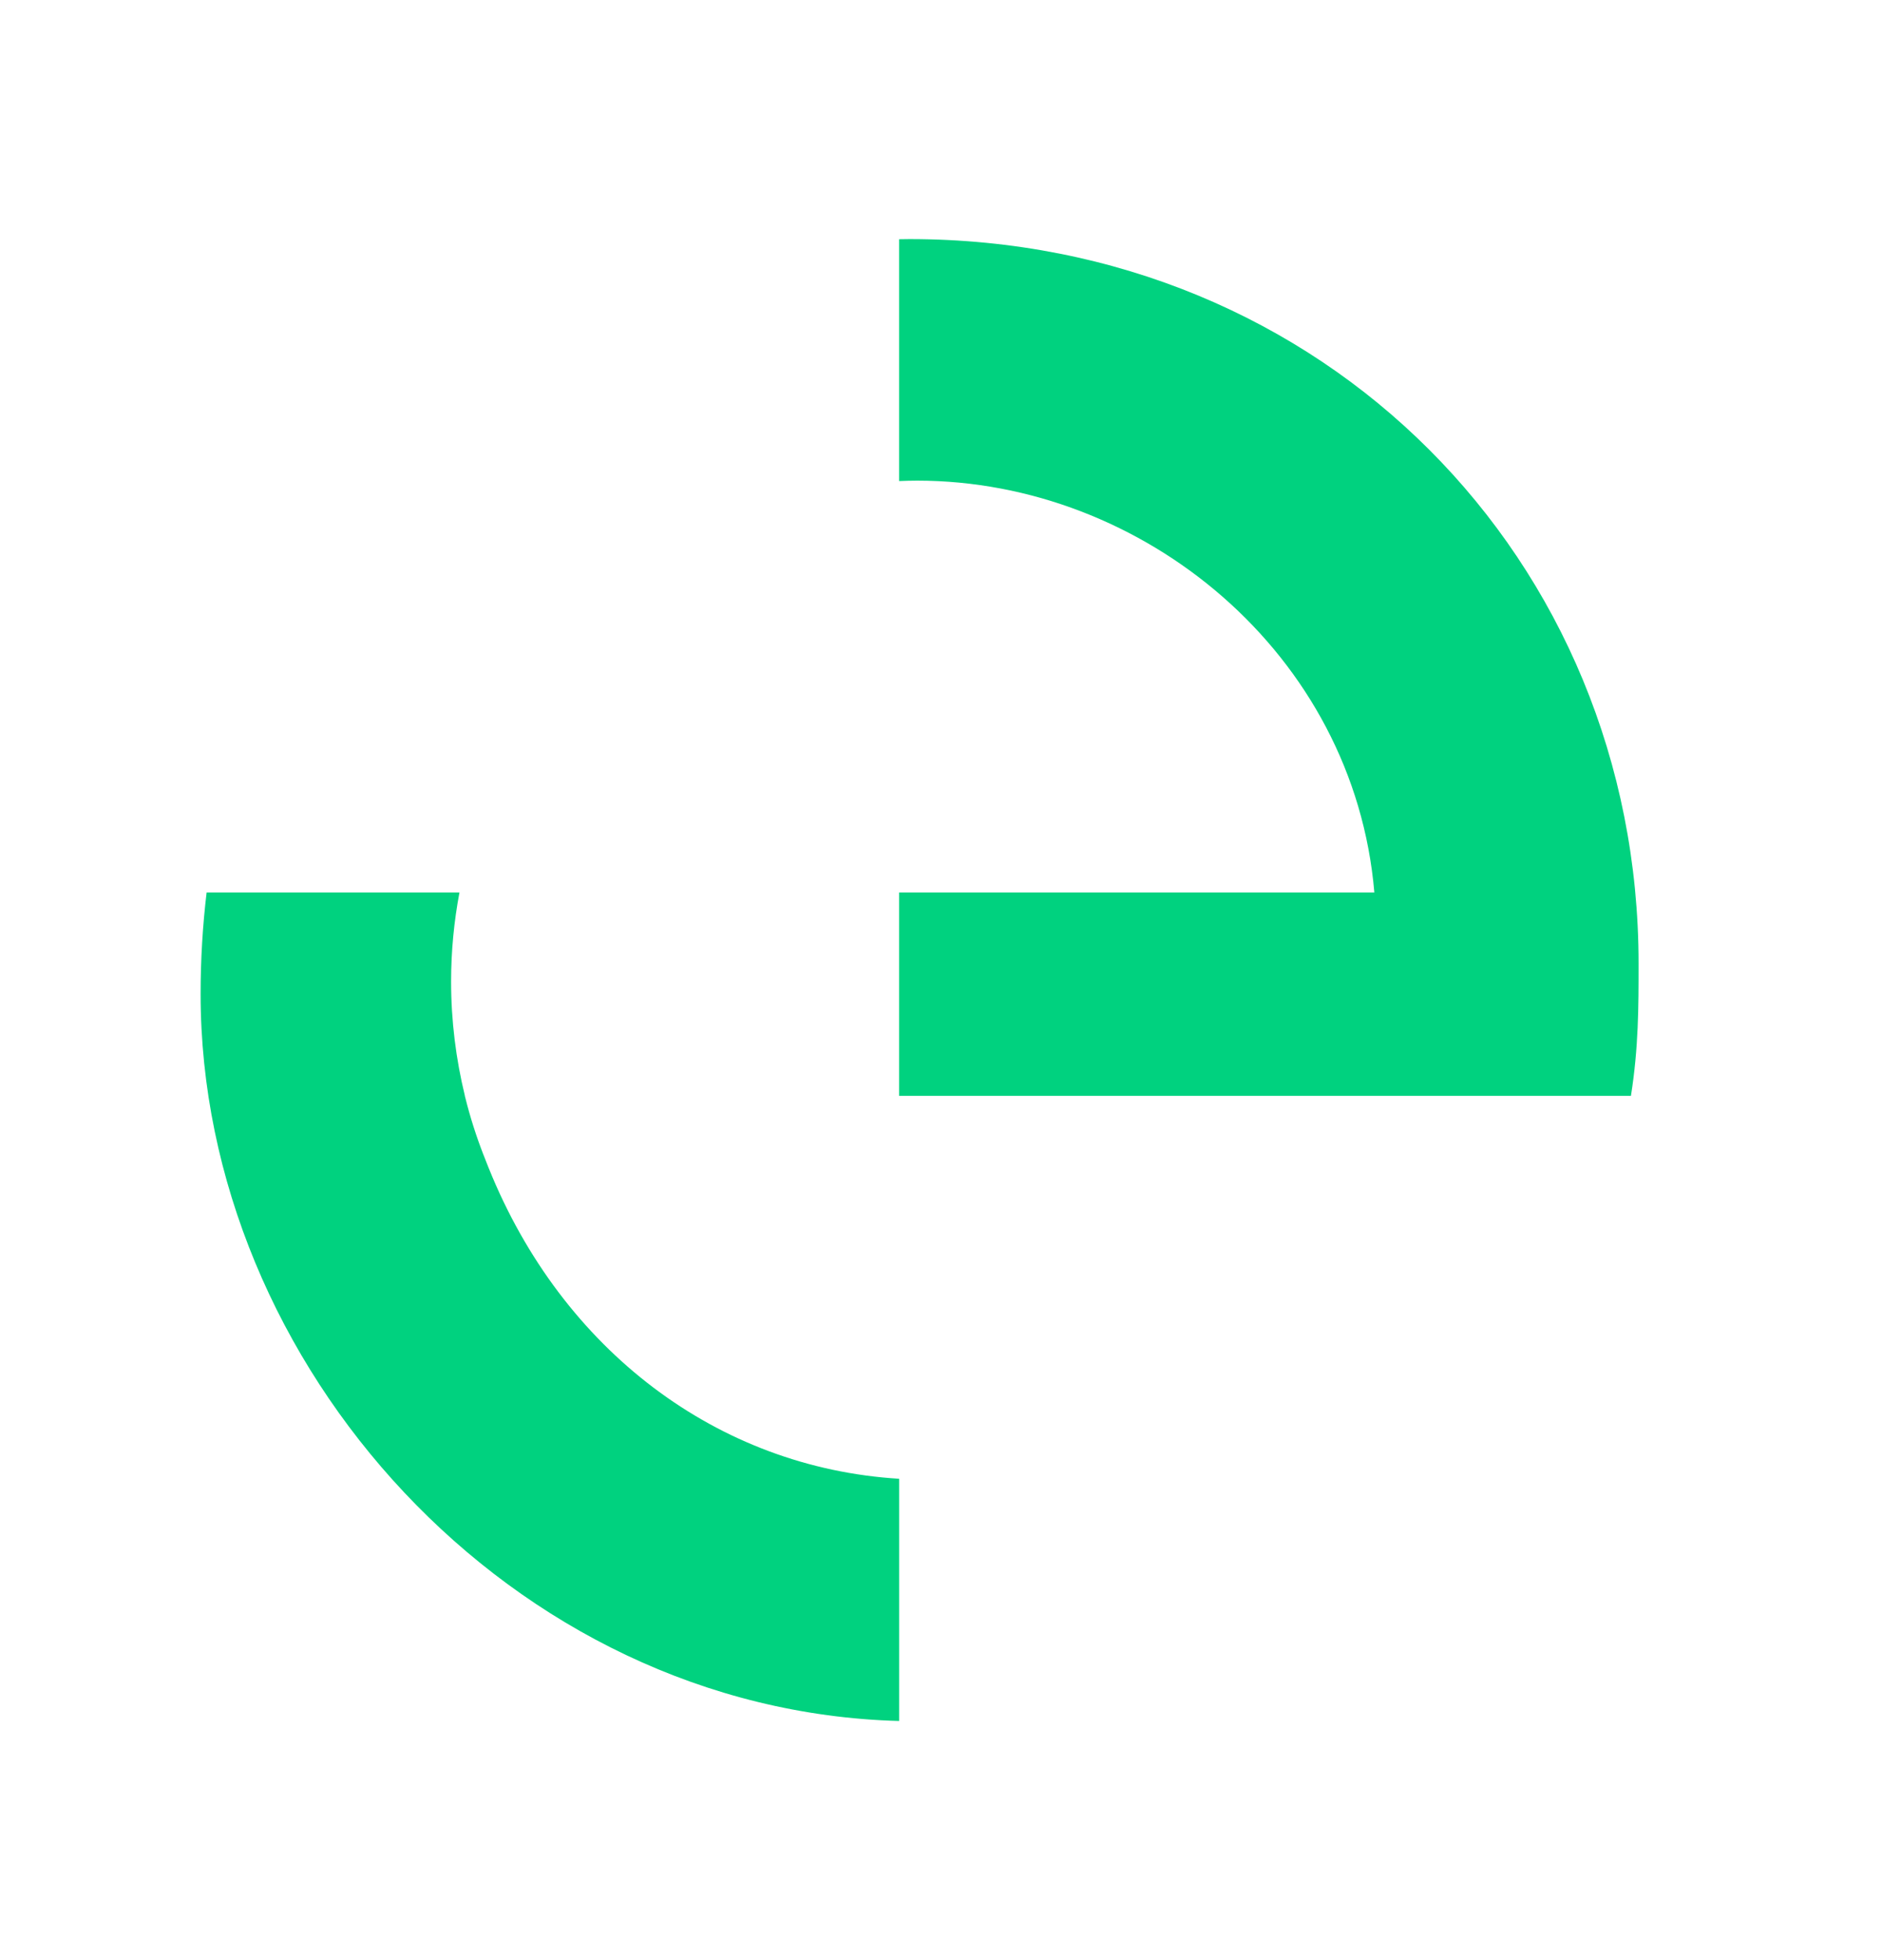
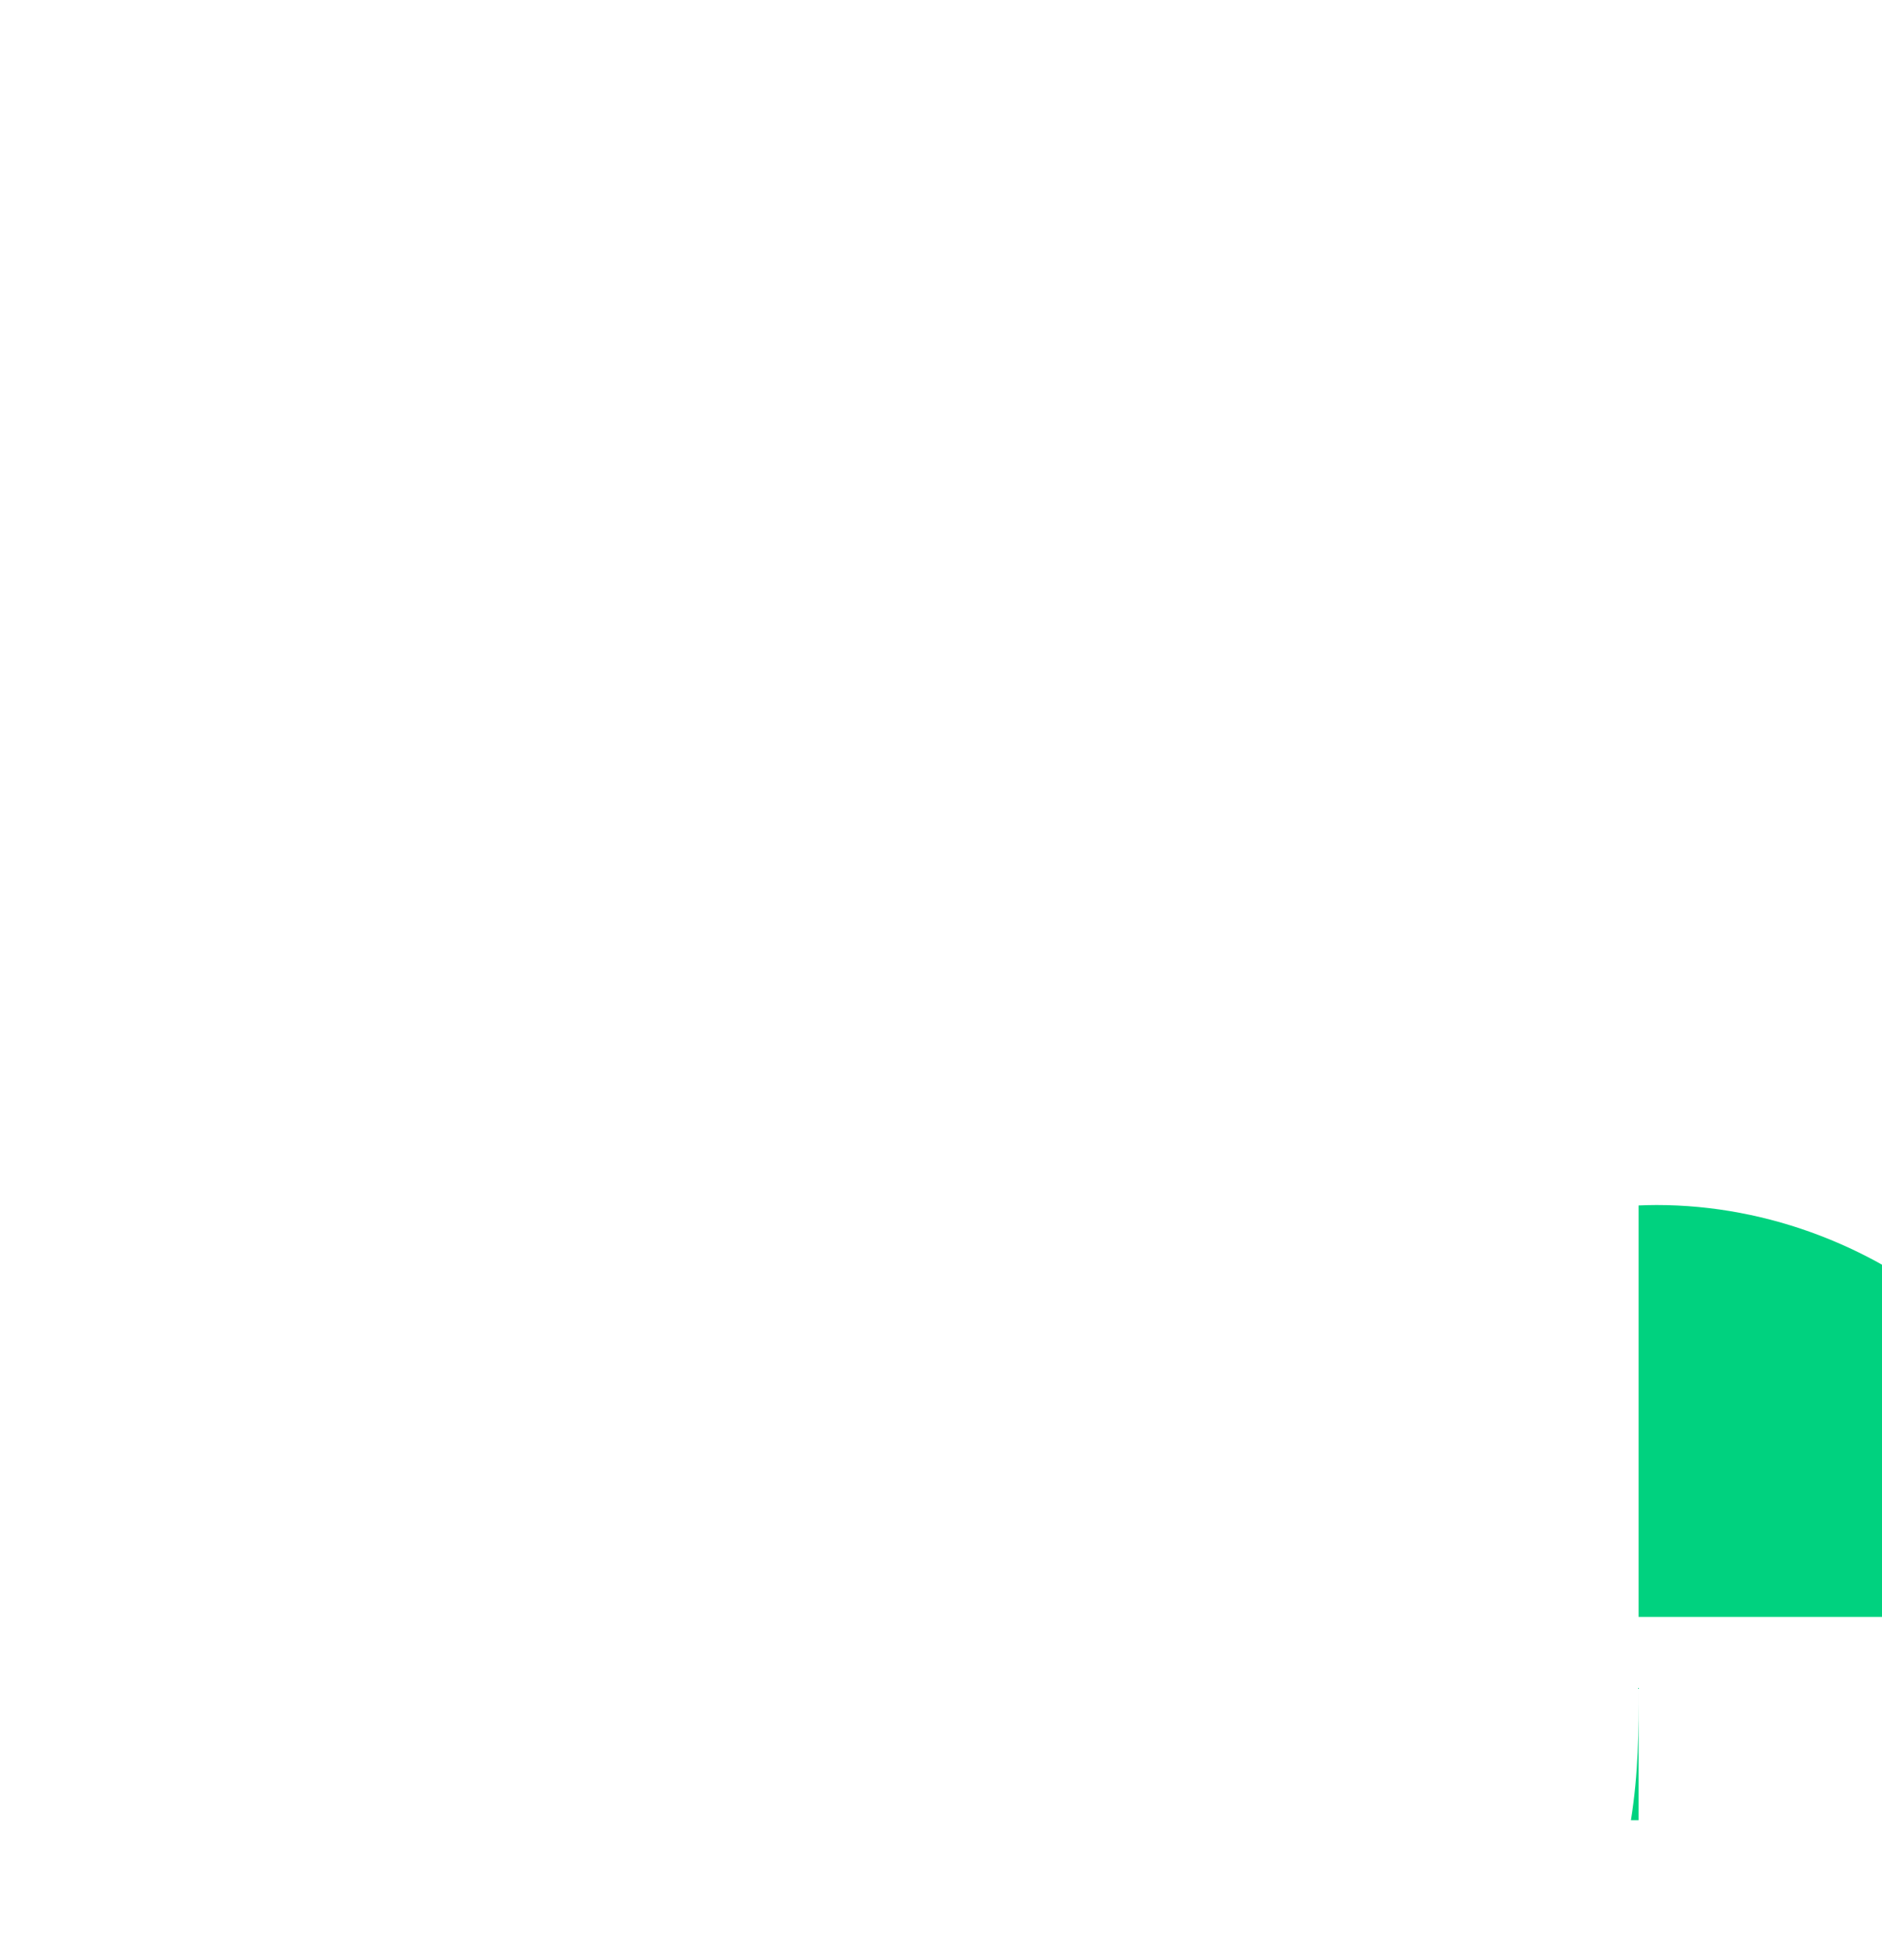
<svg xmlns="http://www.w3.org/2000/svg" data-bbox="41.71 49.68 298.98 307.92" viewBox="0 0 391.3 407.27" data-type="color">
  <g>
-     <path d="M340.69 200.23c0-83.99-65.5-150.55-151.61-150.55-.71 0-1.43.02-2.14.03v50.25c1.24-.05 2.48-.09 3.72-.09 47.01 0 90.86 35.92 95.09 85.58h-98.81v42.26H339.1c1.59-10.04 1.59-18.49 1.59-27.47Z" fill="#00d27f" data-color="1" />
-     <path d="M100.56 240.06c-1.52-3.9-2.81-7.92-3.83-12.04l-.09-.32h.02c-1.86-7.62-2.87-15.58-2.87-23.77 0-6.32.61-12.49 1.74-18.49H42.96c-.82 6.86-1.25 13.91-1.25 21.13 0 77 64.56 148.87 145.24 151.03v-50.33c-37.6-2.29-70.01-26.58-85.31-64.49-.05-.11-.09-.23-.14-.34-.31-.79-.63-1.57-.93-2.37Z" fill="#00d27f" data-color="1" />
+     <path d="M340.69 200.23v50.25c1.24-.05 2.48-.09 3.72-.09 47.01 0 90.86 35.92 95.09 85.58h-98.81v42.26H339.1c1.59-10.04 1.59-18.49 1.59-27.47Z" fill="#00d27f" data-color="1" />
  </g>
</svg>